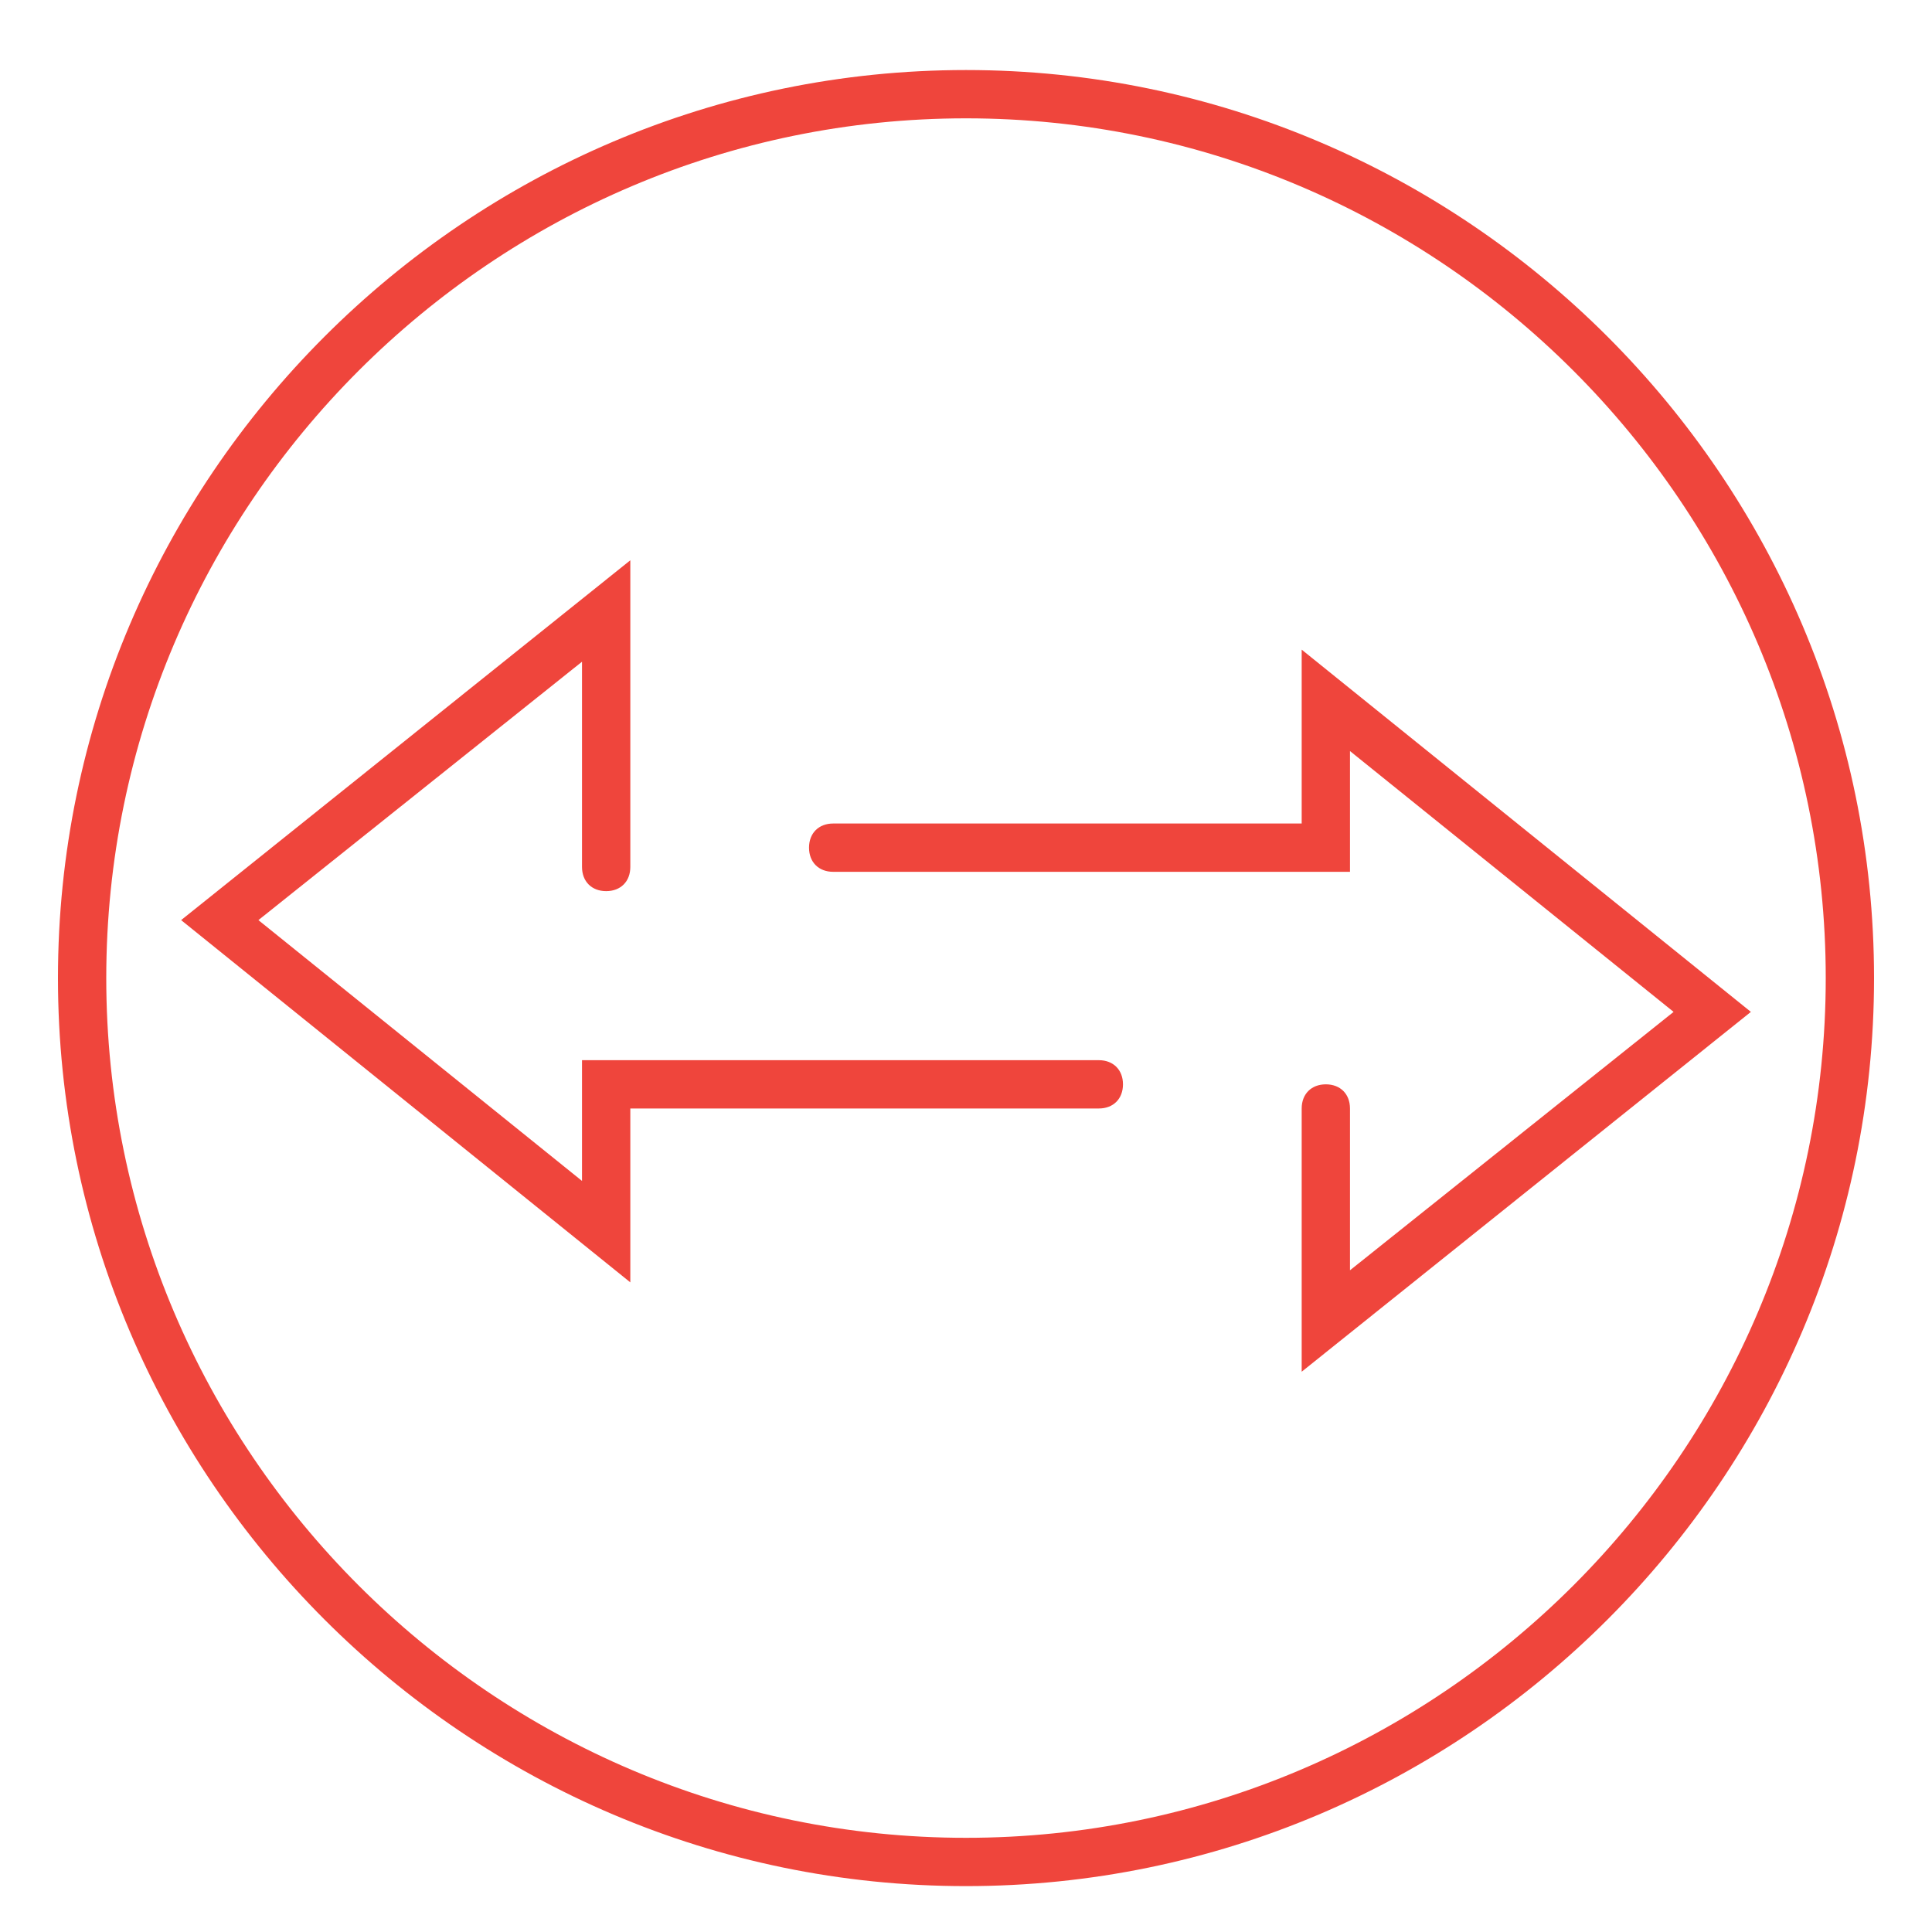
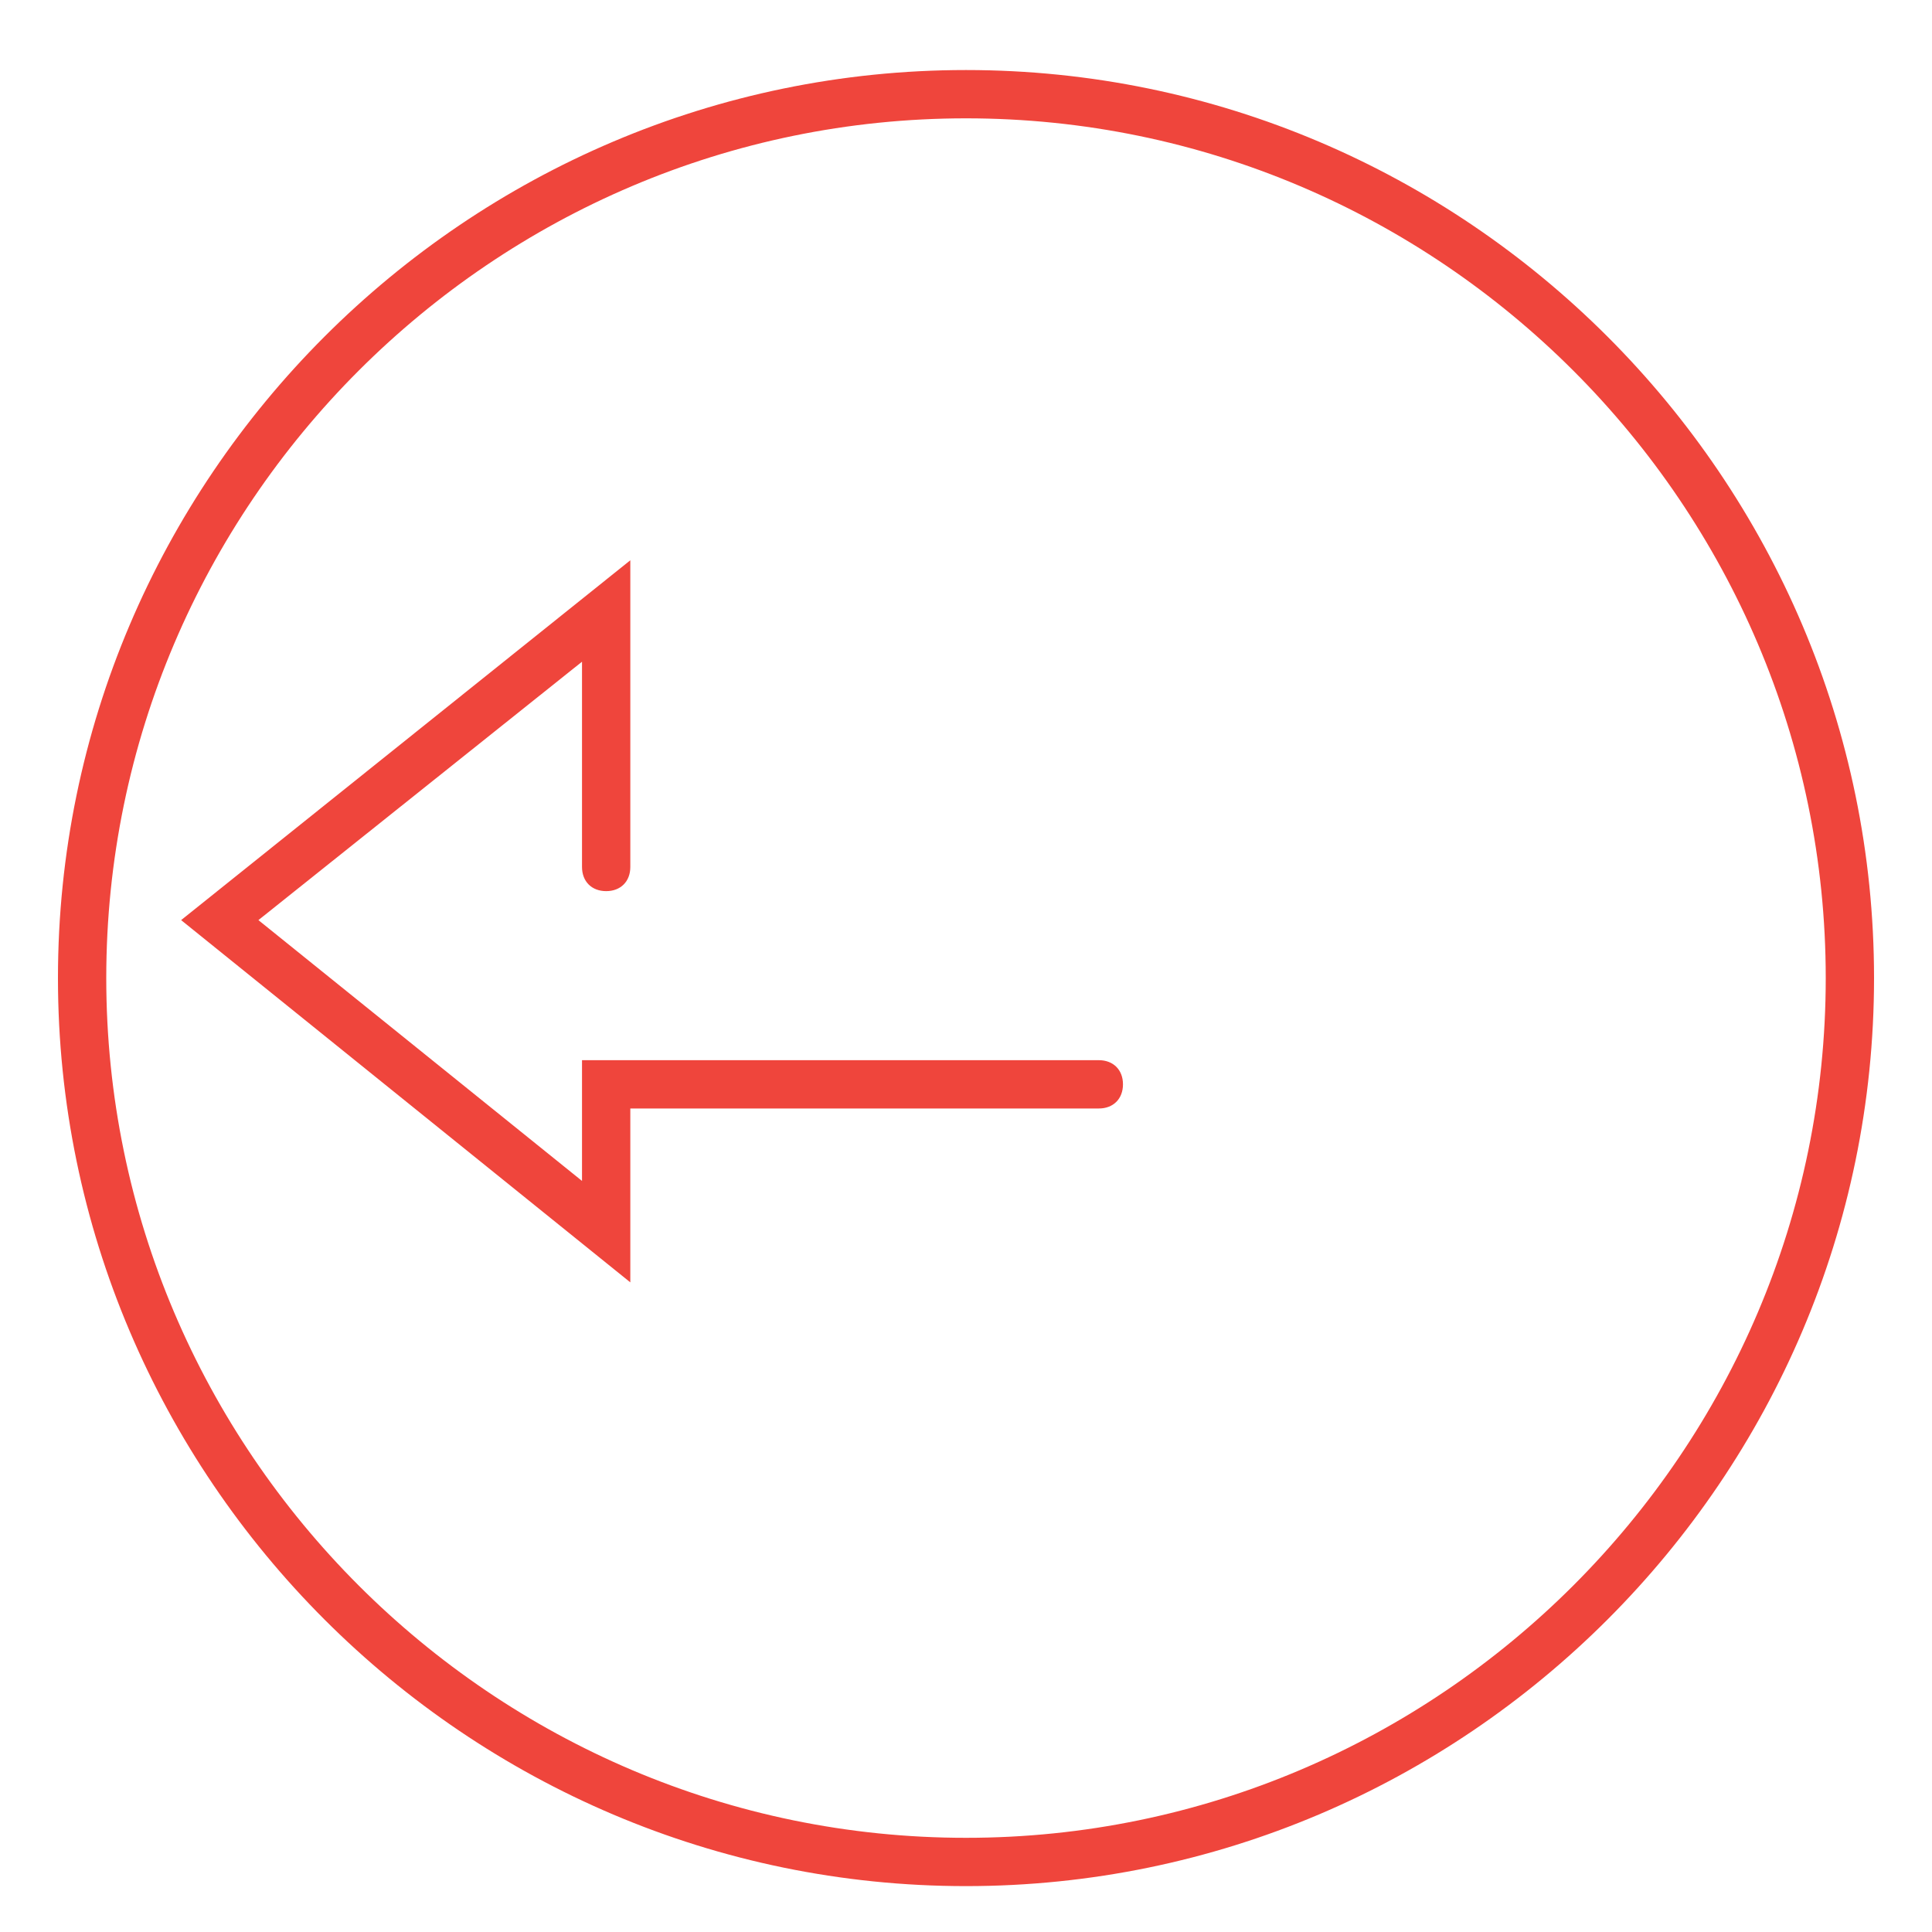
<svg xmlns="http://www.w3.org/2000/svg" id="Layer_1" version="1.1" viewBox="0 0 80 80">
  <defs>
    <style> .st0 { fill: #ef453c; } </style>
  </defs>
-   <path class="st0" d="M53.9,26.9v7.2h-19.4c-.6,0-1,.4-1,1s.4,1,1,1h21.4v-5l13.4,10.8-13.4,10.7v-6.7c0-.6-.4-1-1-1s-1,.4-1,1v10.9l18.6-14.9-18.6-15Z" />
  <path class="st0" d="M45.5,43.9h-21.4v5l-13.4-10.8,13.4-10.7v8.5c0,.6.4,1,1,1s1-.4,1-1v-12.7l-18.6,14.9,18.6,15v-7.2h19.4c.6,0,1-.4,1-1s-.4-1-1-1Z" />
  <path class="st0" d="M40,2.9C19.3,2.9,2.4,19.8,2.4,40.5s16.9,37.6,37.6,37.6,37.6-16.9,37.6-37.6S60.7,2.9,40,2.9ZM40,76.1c-19.6,0-35.6-16-35.6-35.6S20.4,4.9,40,4.9s35.6,16,35.6,35.6-16,35.6-35.6,35.6Z" />
</svg>